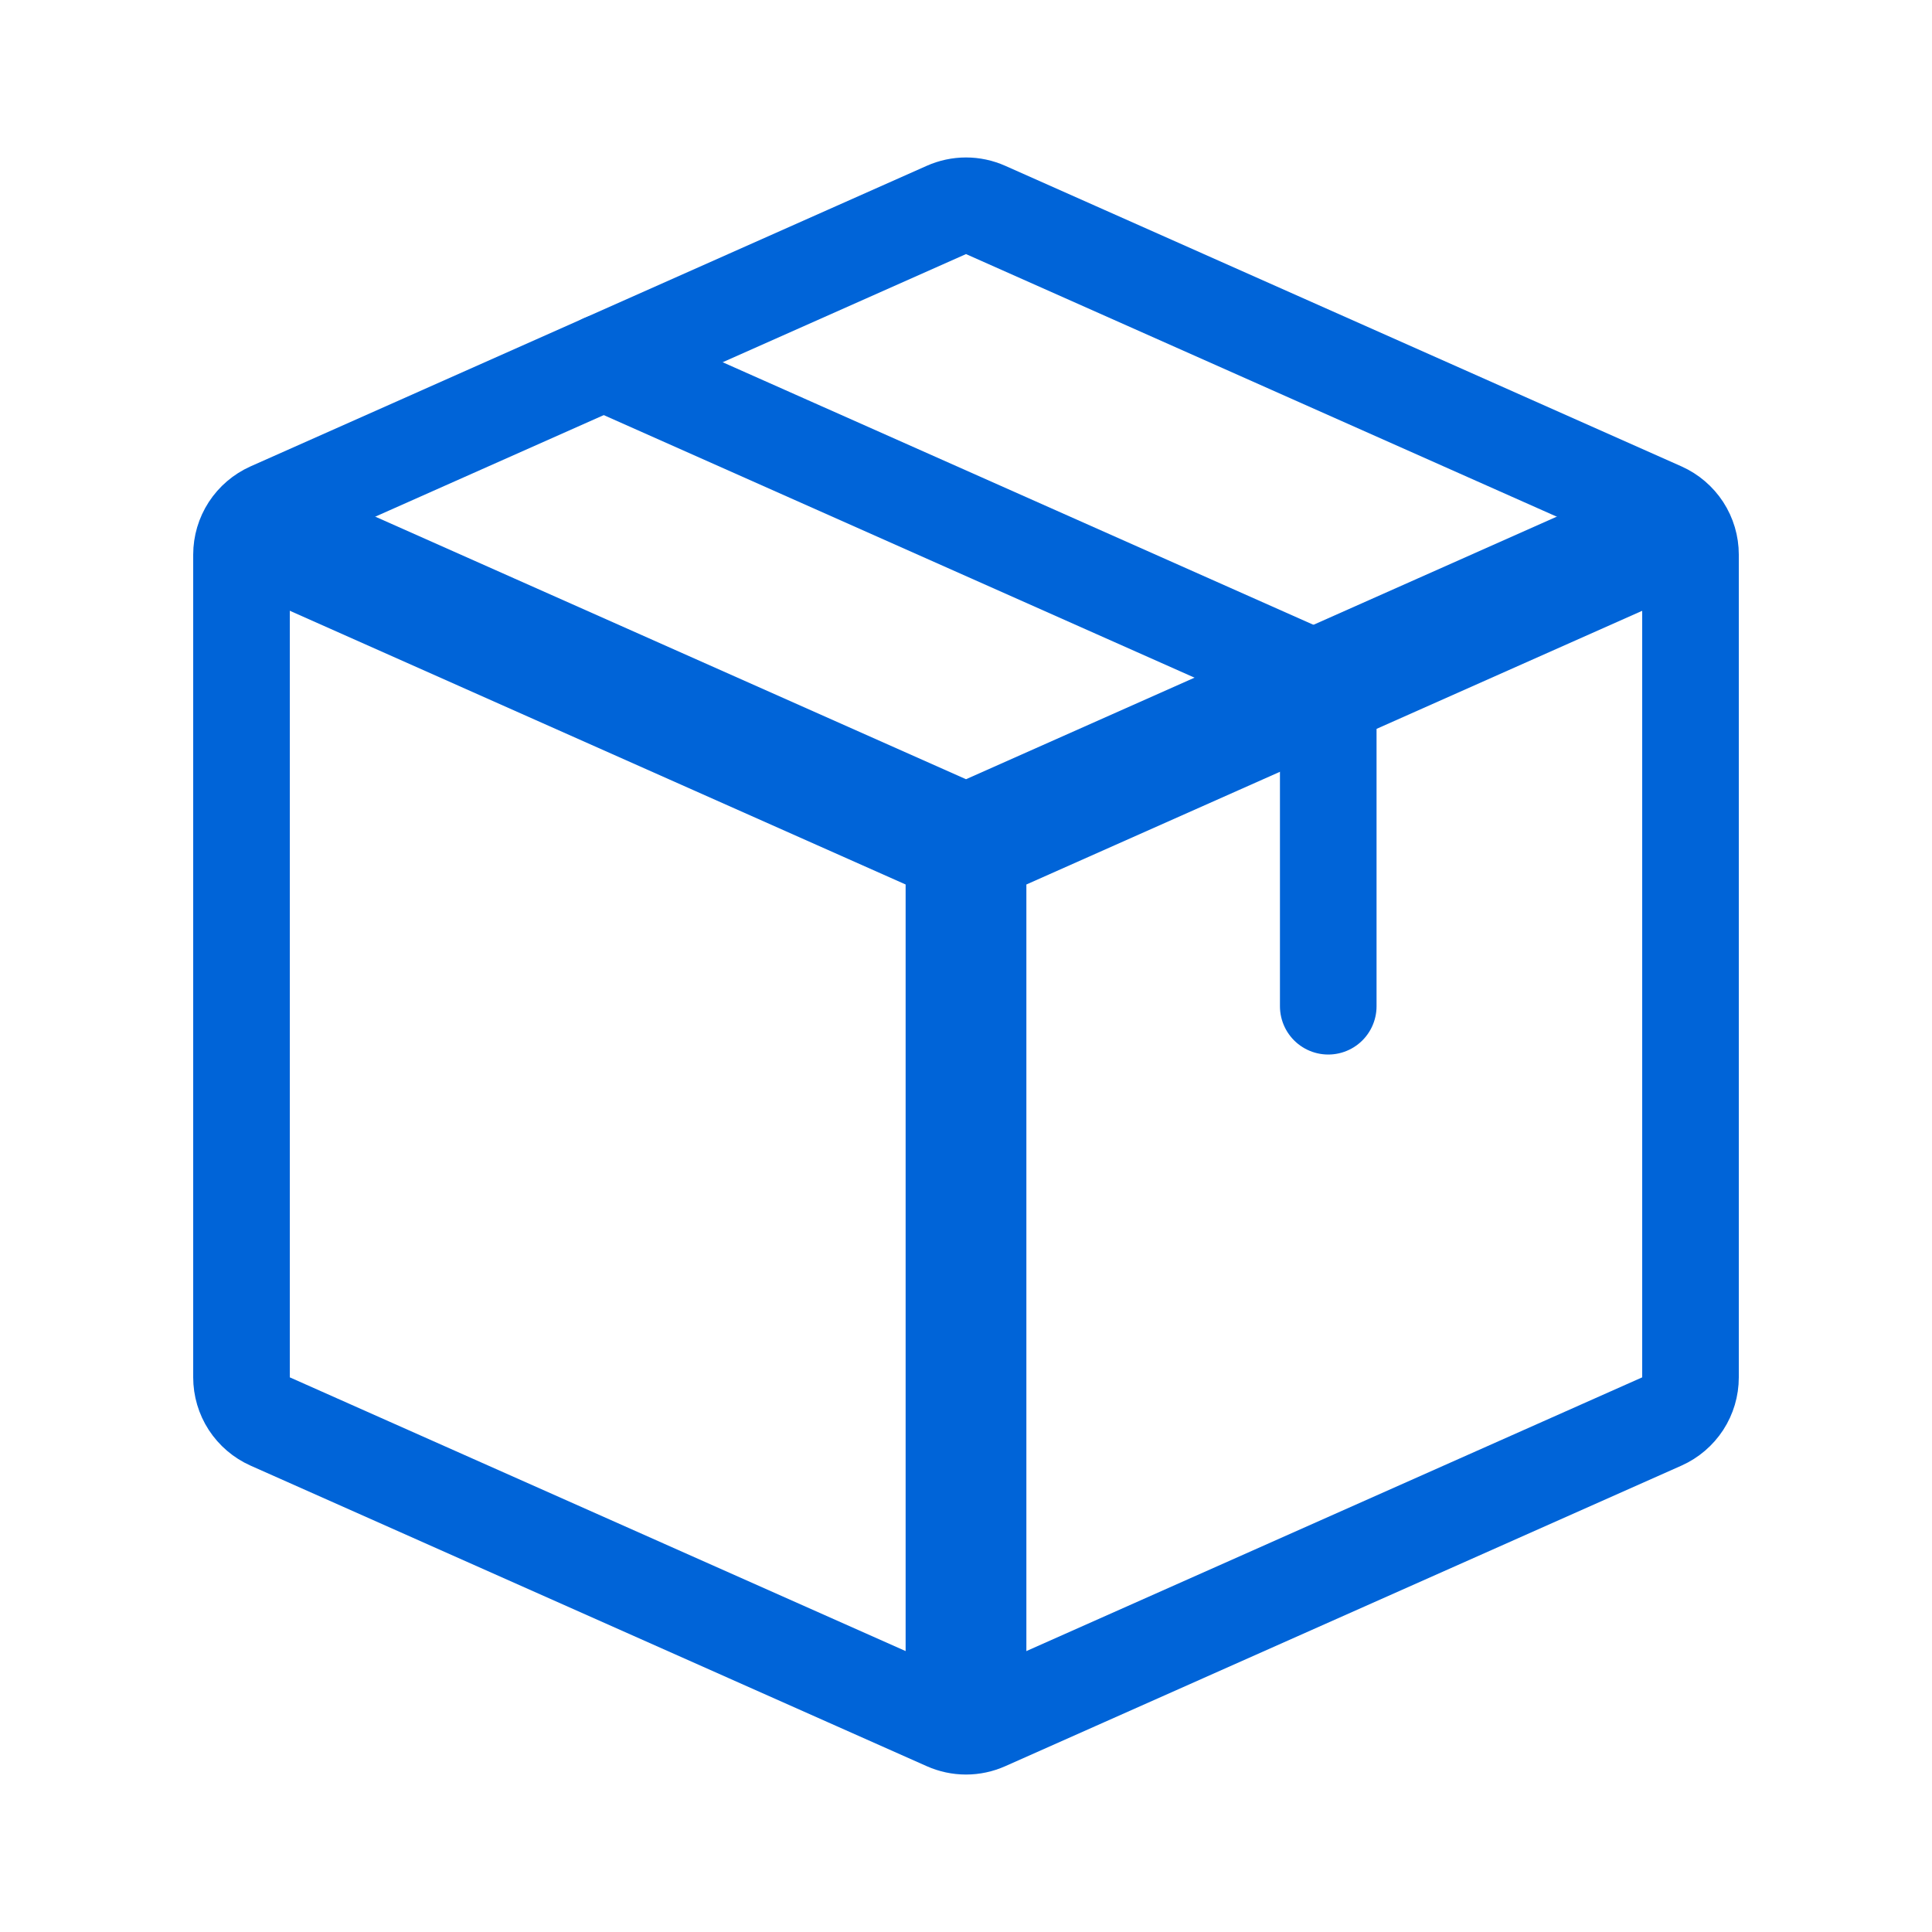
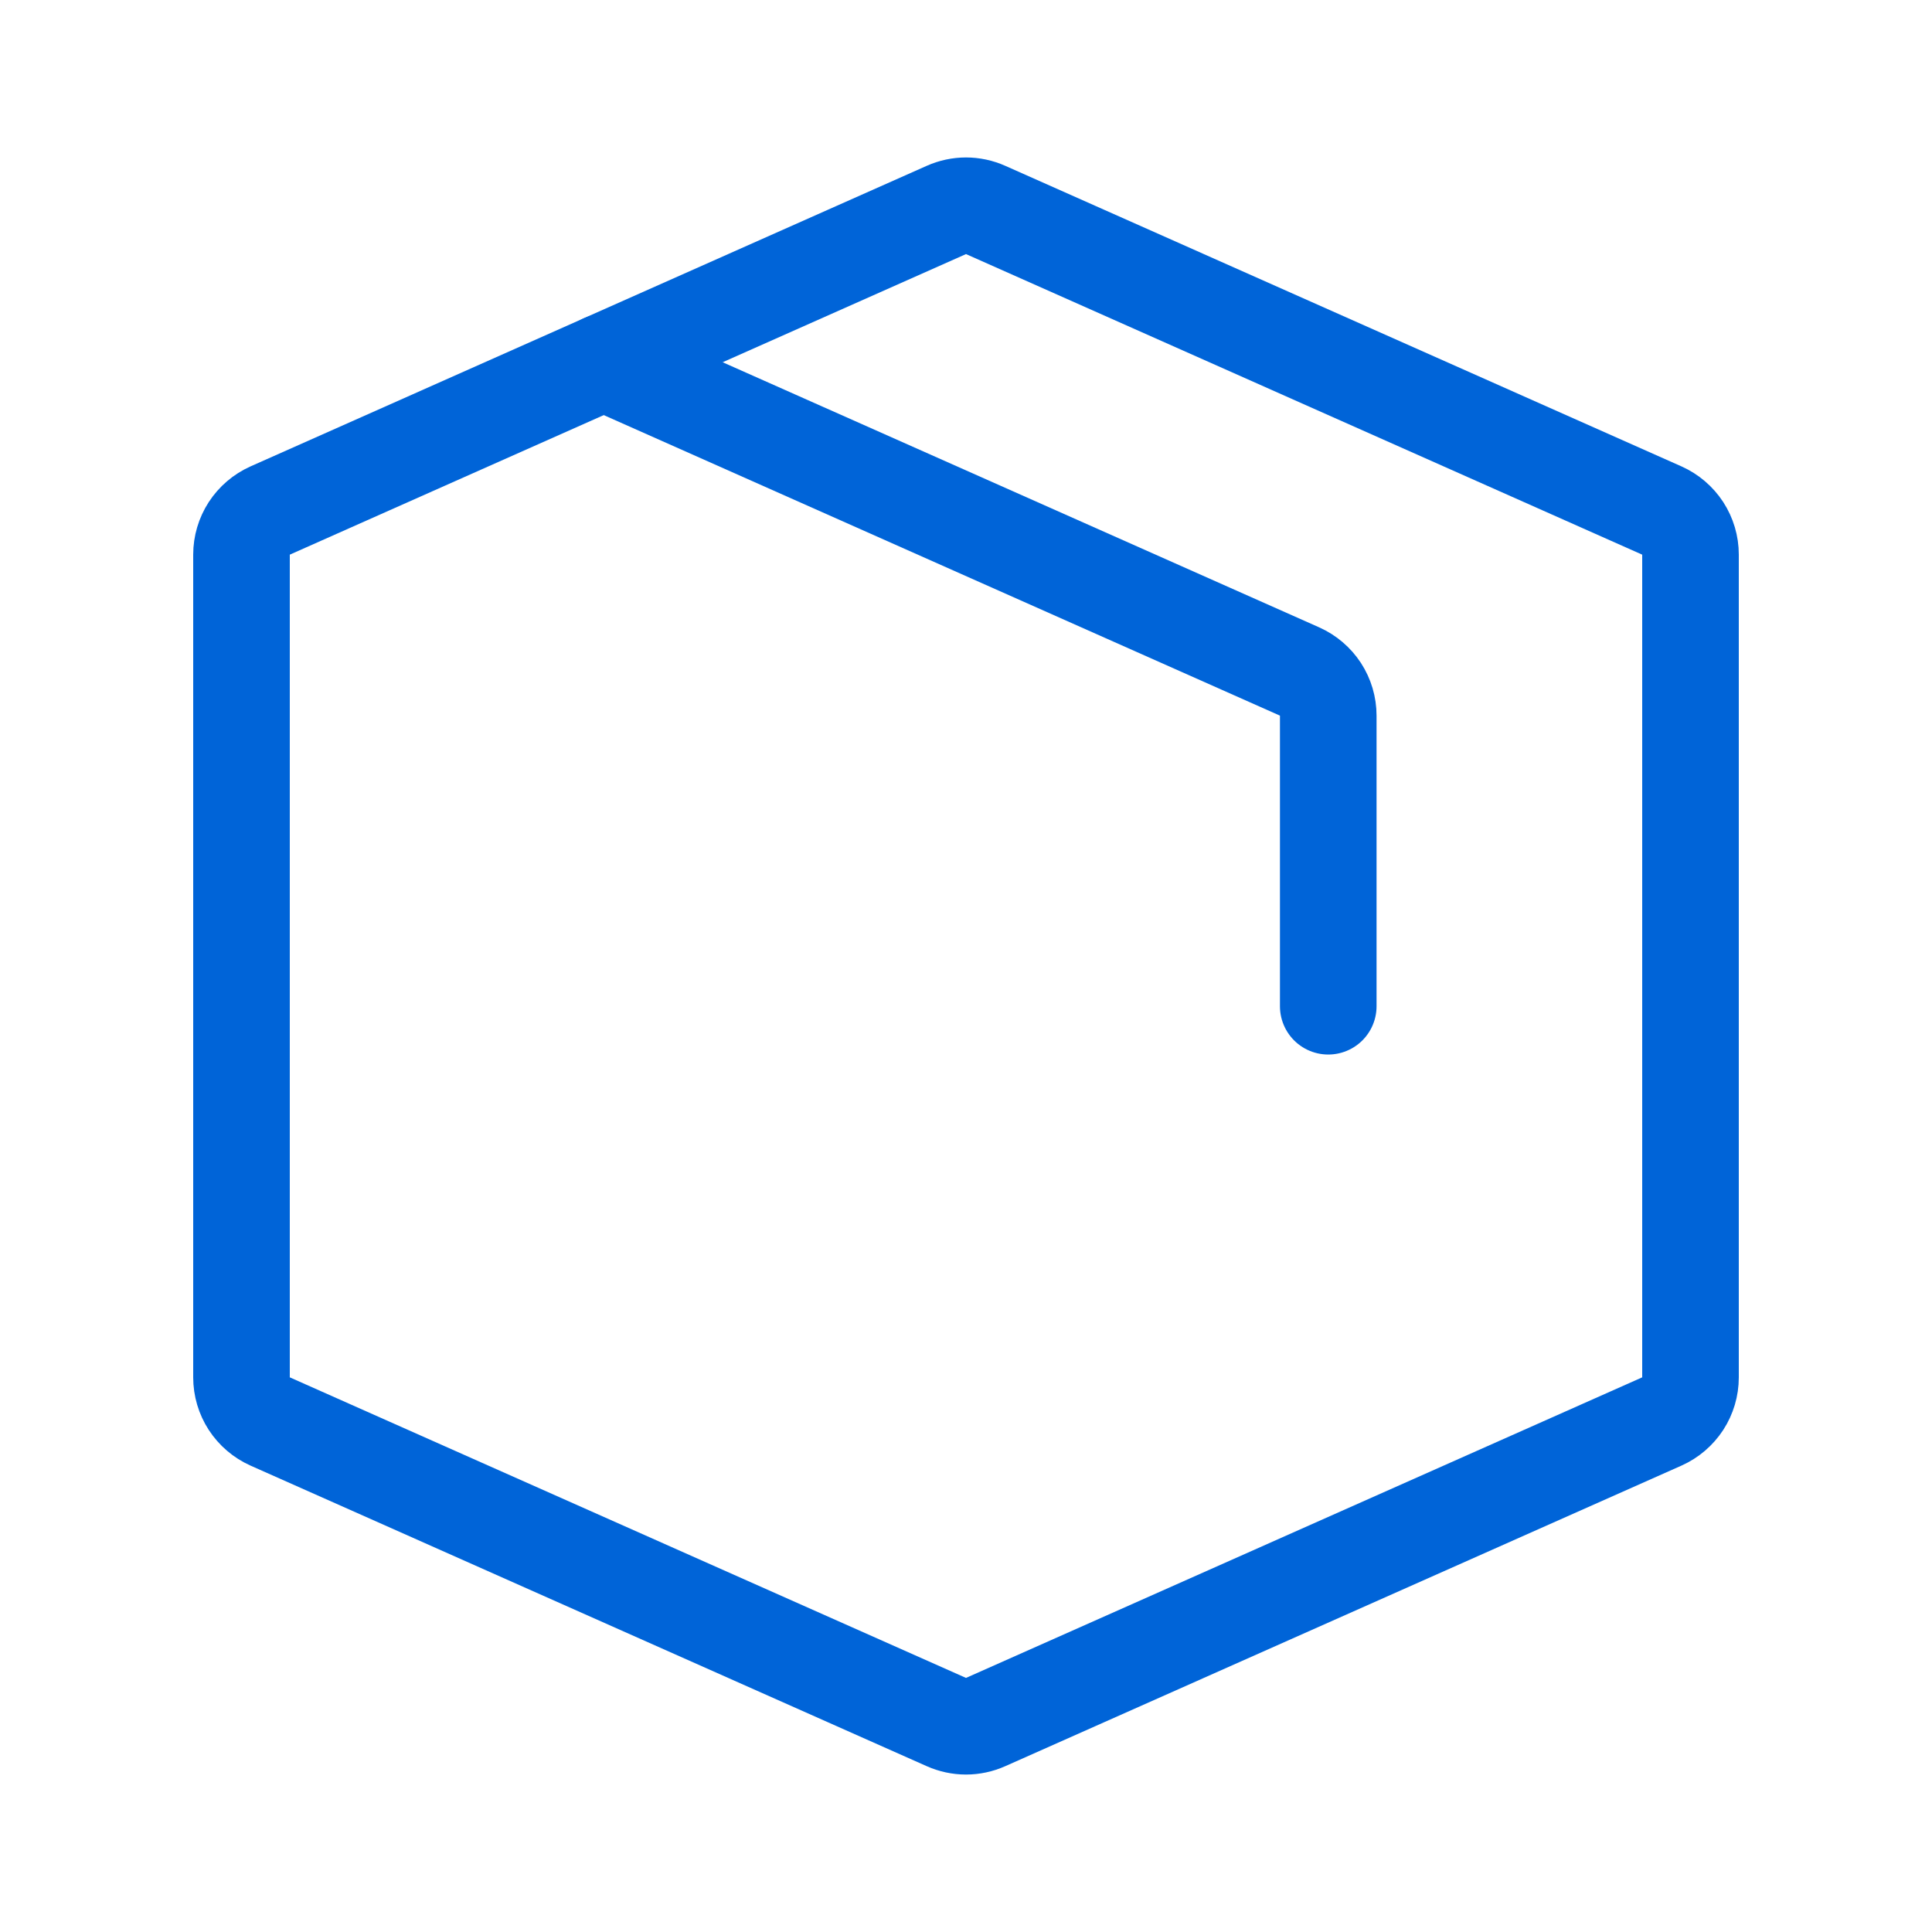
<svg xmlns="http://www.w3.org/2000/svg" width="40" height="40" viewBox="0 0 40 40" fill="none">
-   <path d="M4.492 11.975L19.492 18.642L20.509 16.359L5.509 9.692L4.492 11.975ZM21.25 35.834V17.5H18.75V35.834H21.25ZM20.509 18.642L35.509 11.975L34.492 9.692L19.492 16.359L20.509 18.642Z" fill="#0064D8" />
  <path d="M5 28.517V11.483C5 11.29 5.056 11.101 5.161 10.939C5.267 10.777 5.417 10.649 5.593 10.57L19.593 4.347C19.721 4.29 19.86 4.26 20 4.26C20.14 4.26 20.279 4.29 20.407 4.347L34.407 10.57C34.583 10.649 34.733 10.777 34.839 10.939C34.944 11.101 35 11.29 35 11.483V28.517C35 28.71 34.944 28.899 34.839 29.061C34.733 29.223 34.583 29.351 34.407 29.43L20.407 35.653C20.279 35.71 20.14 35.74 20 35.74C19.86 35.74 19.721 35.71 19.593 35.653L5.593 29.43C5.417 29.351 5.267 29.223 5.161 29.061C5.056 28.899 5 28.71 5 28.517Z" stroke="#0064D8" stroke-width="2" stroke-linecap="round" stroke-linejoin="round" />
  <path d="M12.5 7.5L26.907 13.903C27.083 13.982 27.233 14.11 27.339 14.272C27.444 14.434 27.5 14.623 27.5 14.817V20.833" stroke="#0064D8" stroke-width="2" stroke-linecap="round" stroke-linejoin="round" />
</svg>